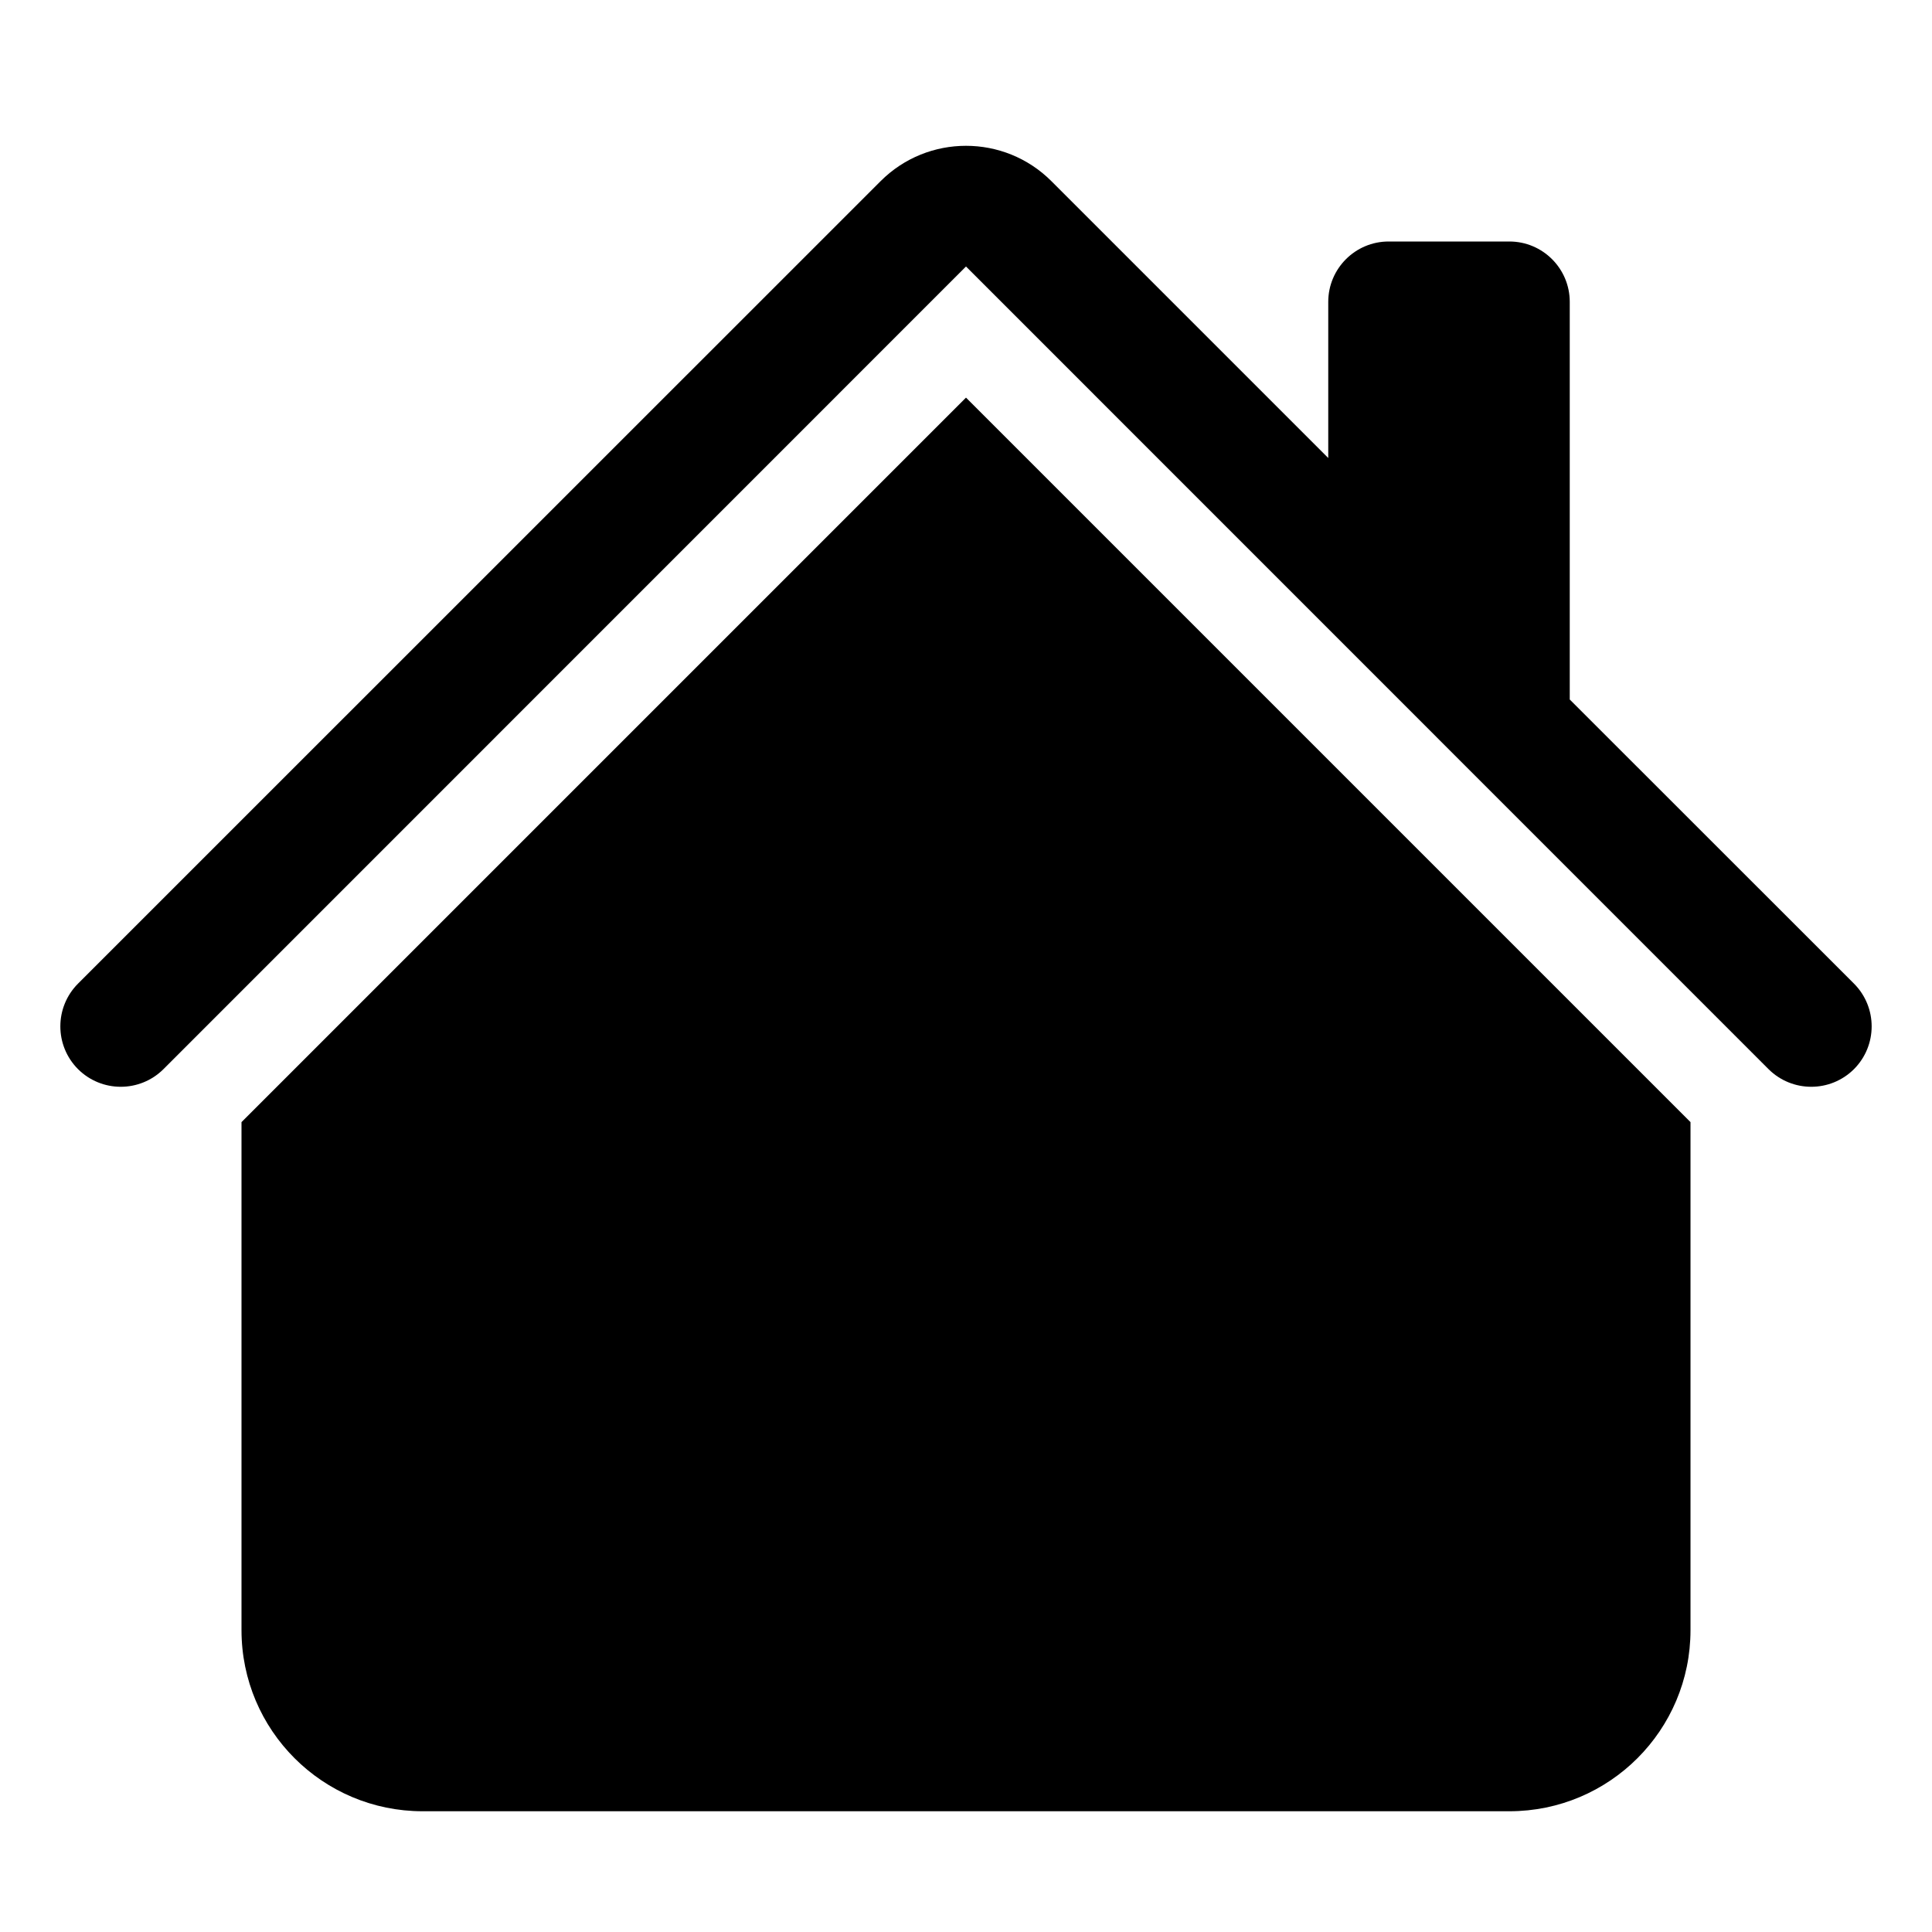
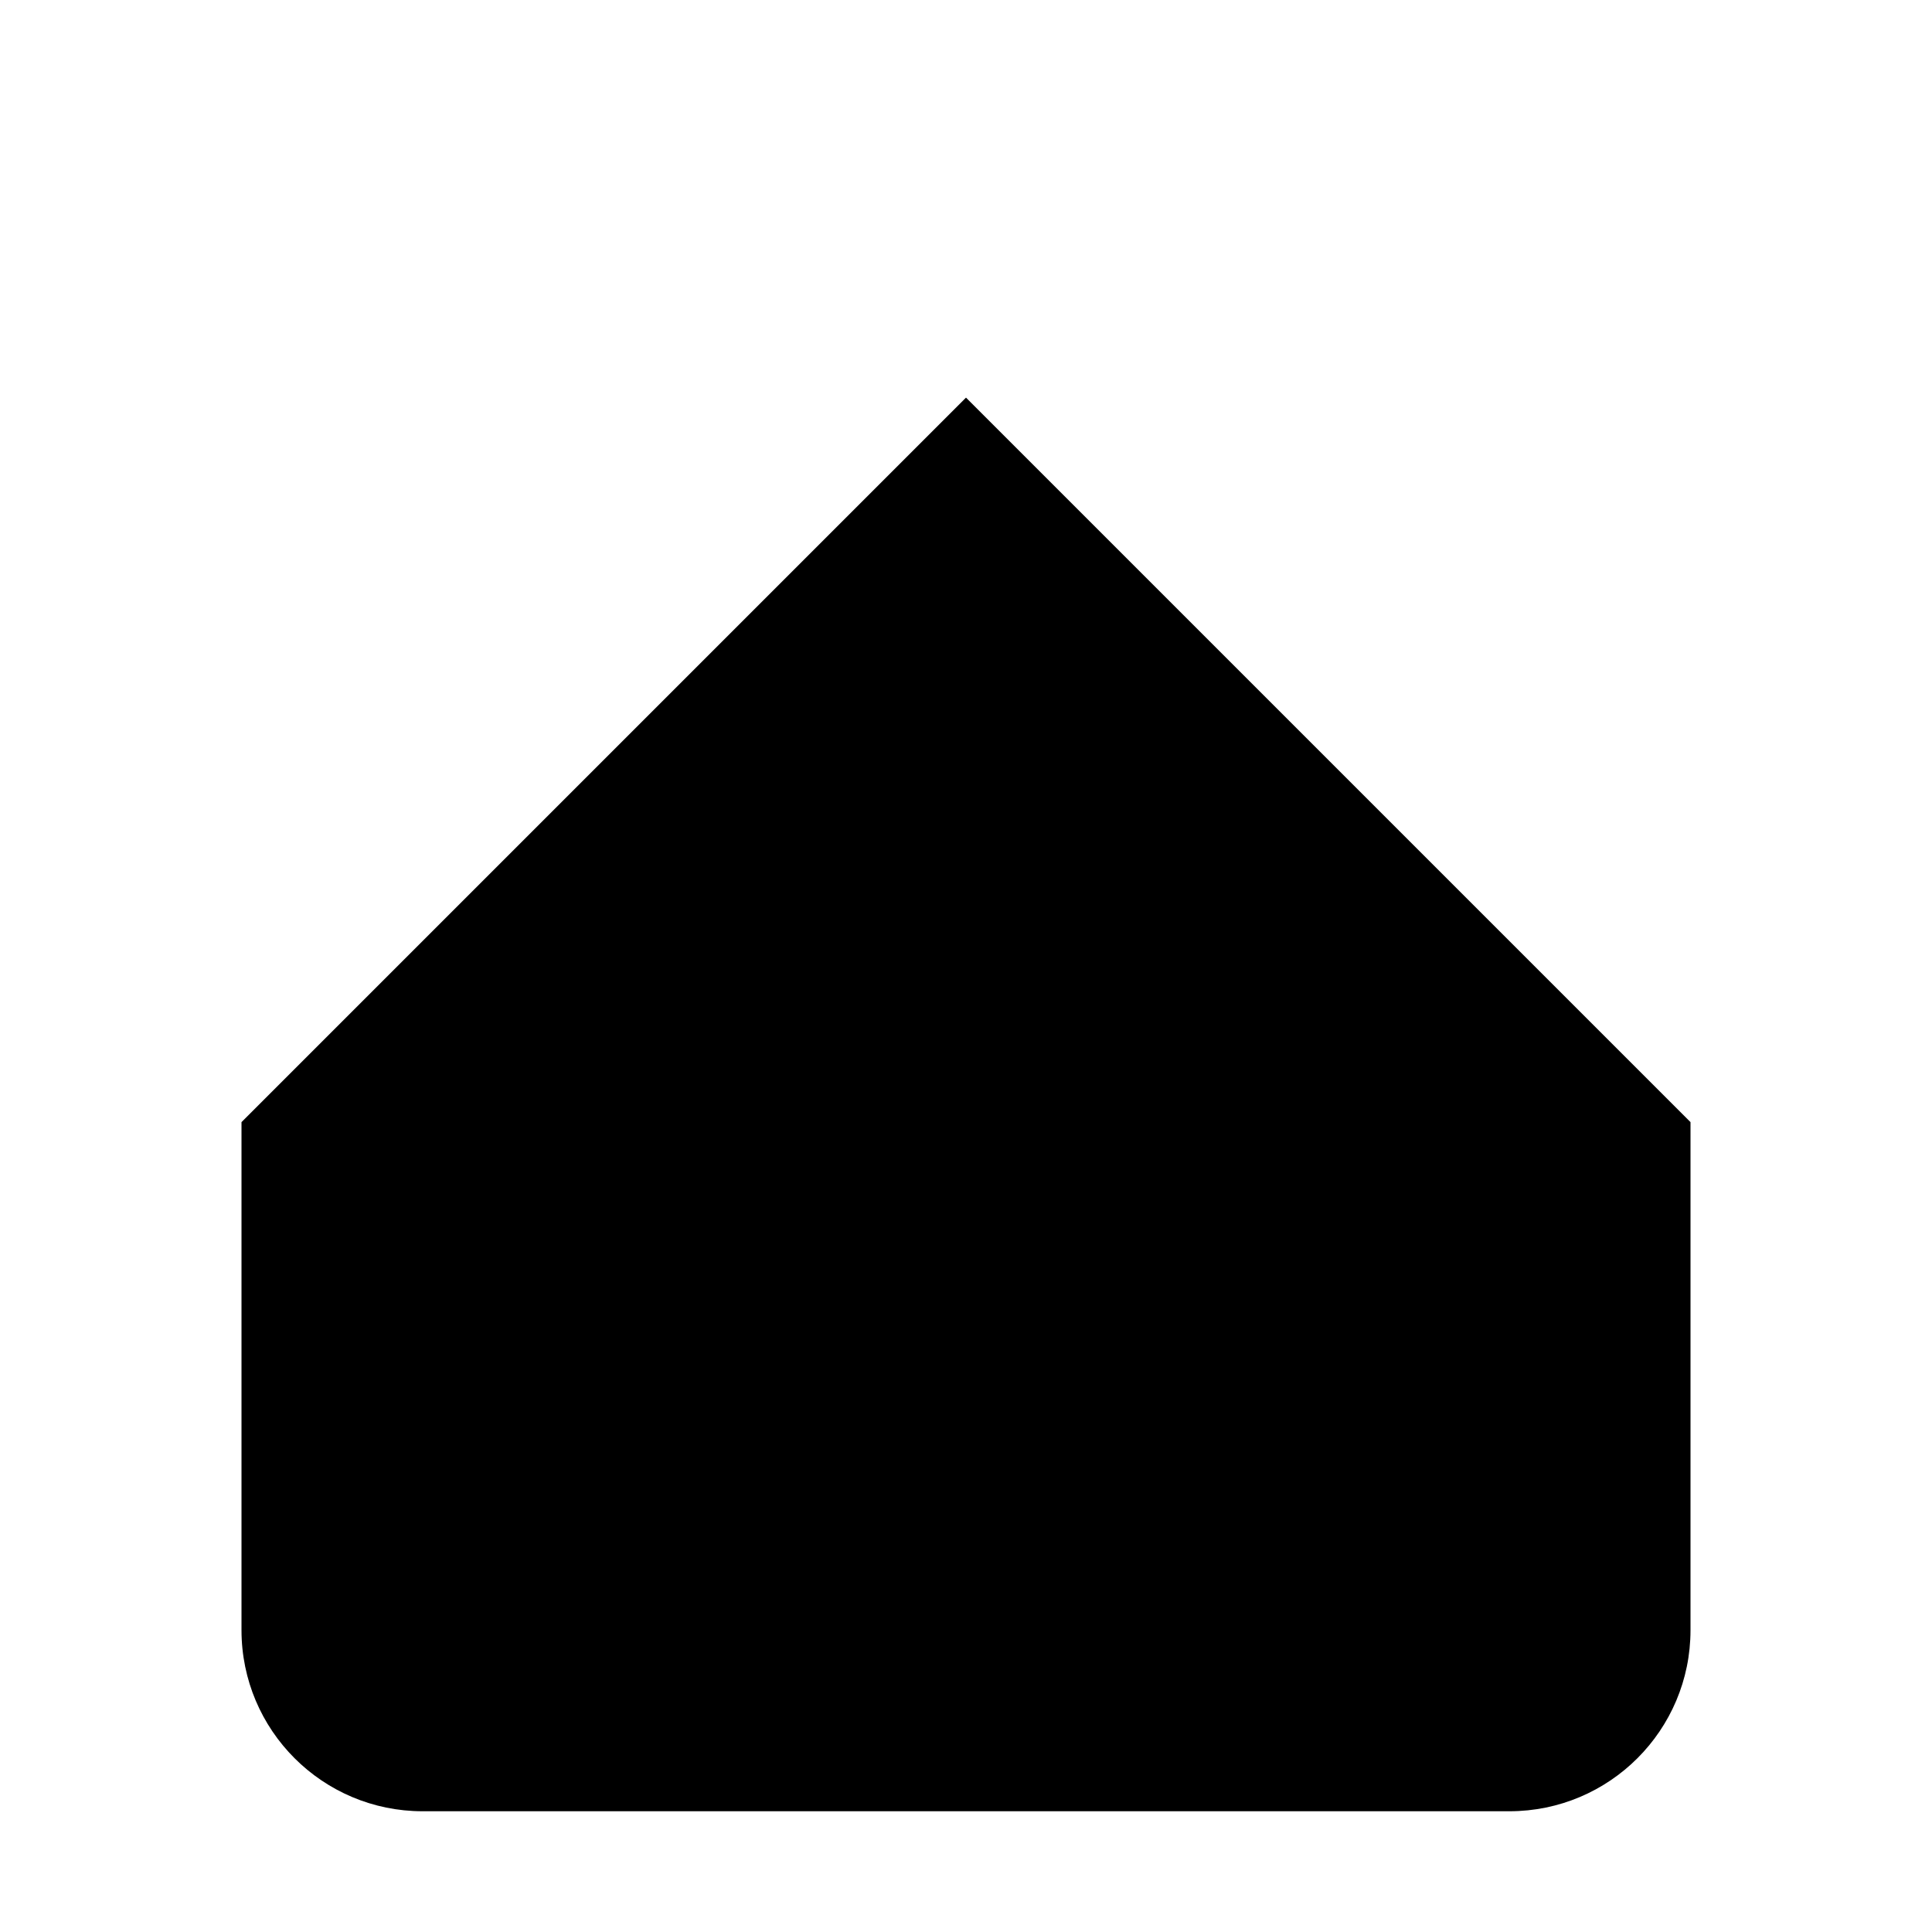
<svg xmlns="http://www.w3.org/2000/svg" width="16" height="16" viewBox="0 0 16 16" fill="none">
-   <path d="M8.707 1.5C8.317 1.11 7.683 1.11 7.293 1.5L0.646 8.146C0.451 8.342 0.451 8.658 0.646 8.854C0.842 9.049 1.158 9.049 1.354 8.854L8 2.207L14.646 8.854C14.842 9.049 15.158 9.049 15.354 8.854C15.549 8.658 15.549 8.342 15.354 8.146L13 5.793V2.5C13 2.224 12.776 2 12.5 2H11.5C11.224 2 11 2.224 11 2.5V3.793L8.707 1.5Z" fill="black" />
  <path d="M8 3.293L14 9.293V13.5C14 14.329 13.328 15 12.5 15H3.5C2.672 15 2 14.329 2 13.5V9.293L8 3.293Z" fill="black" />
</svg>